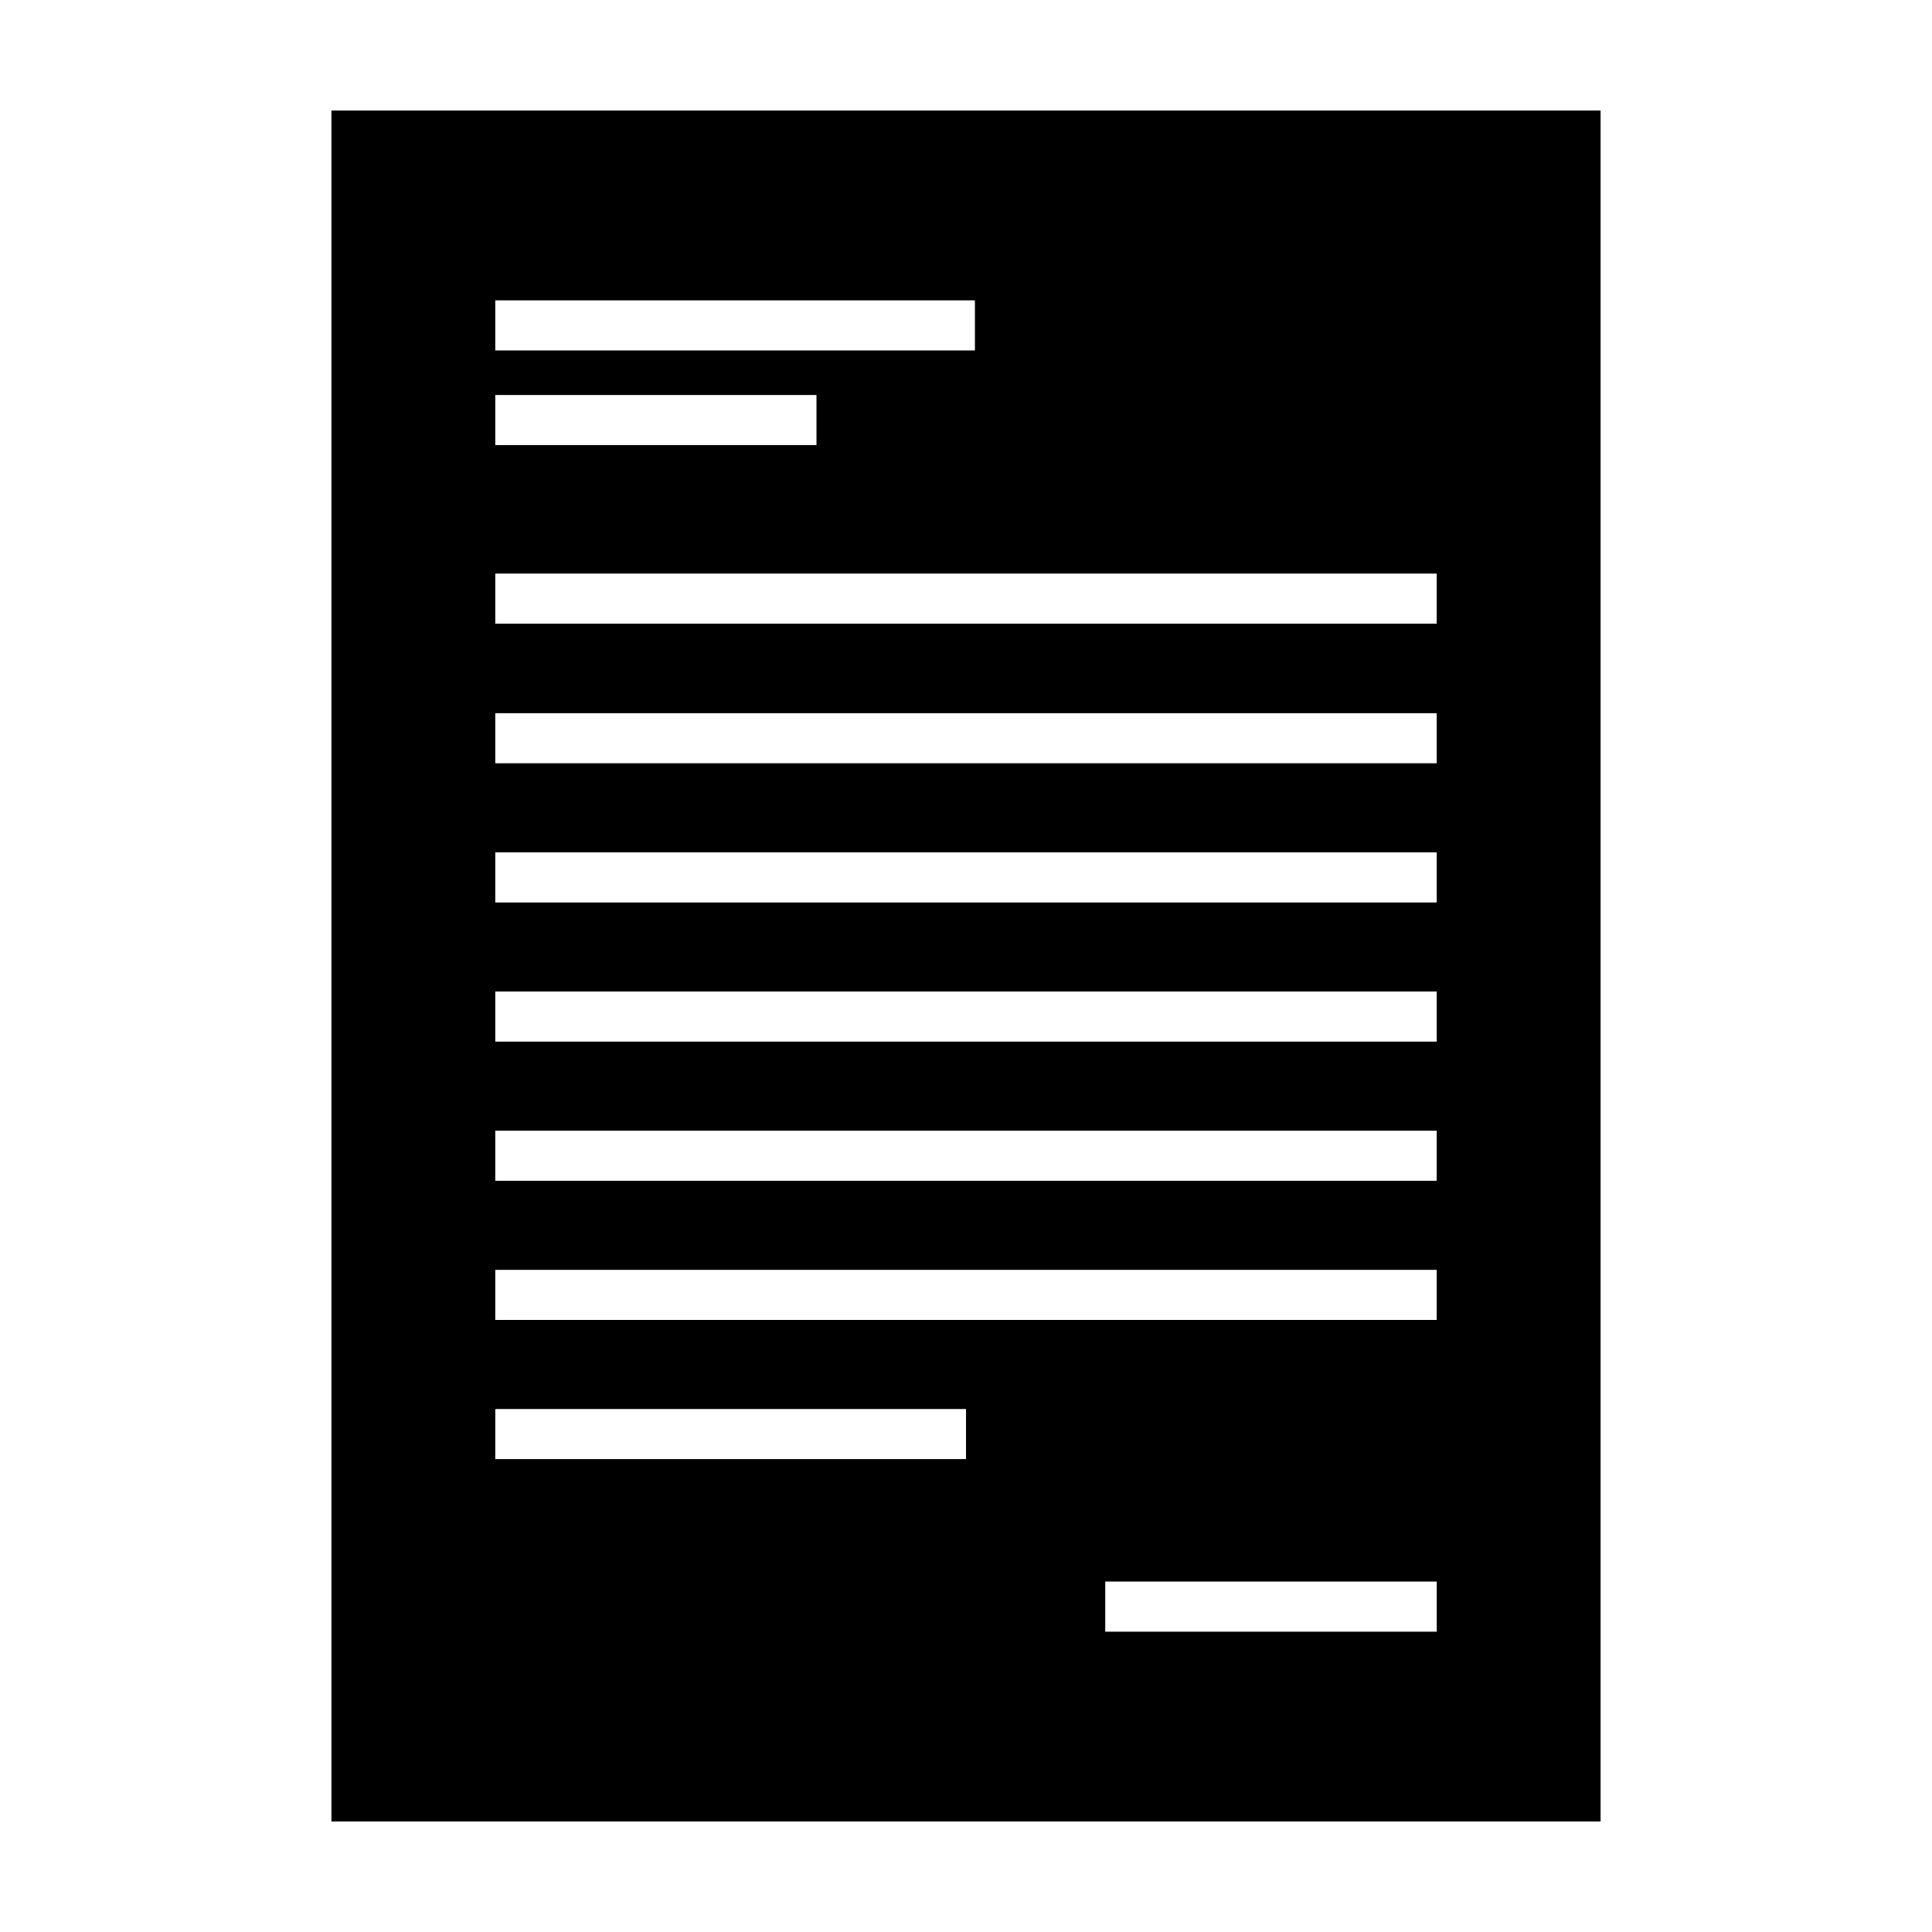
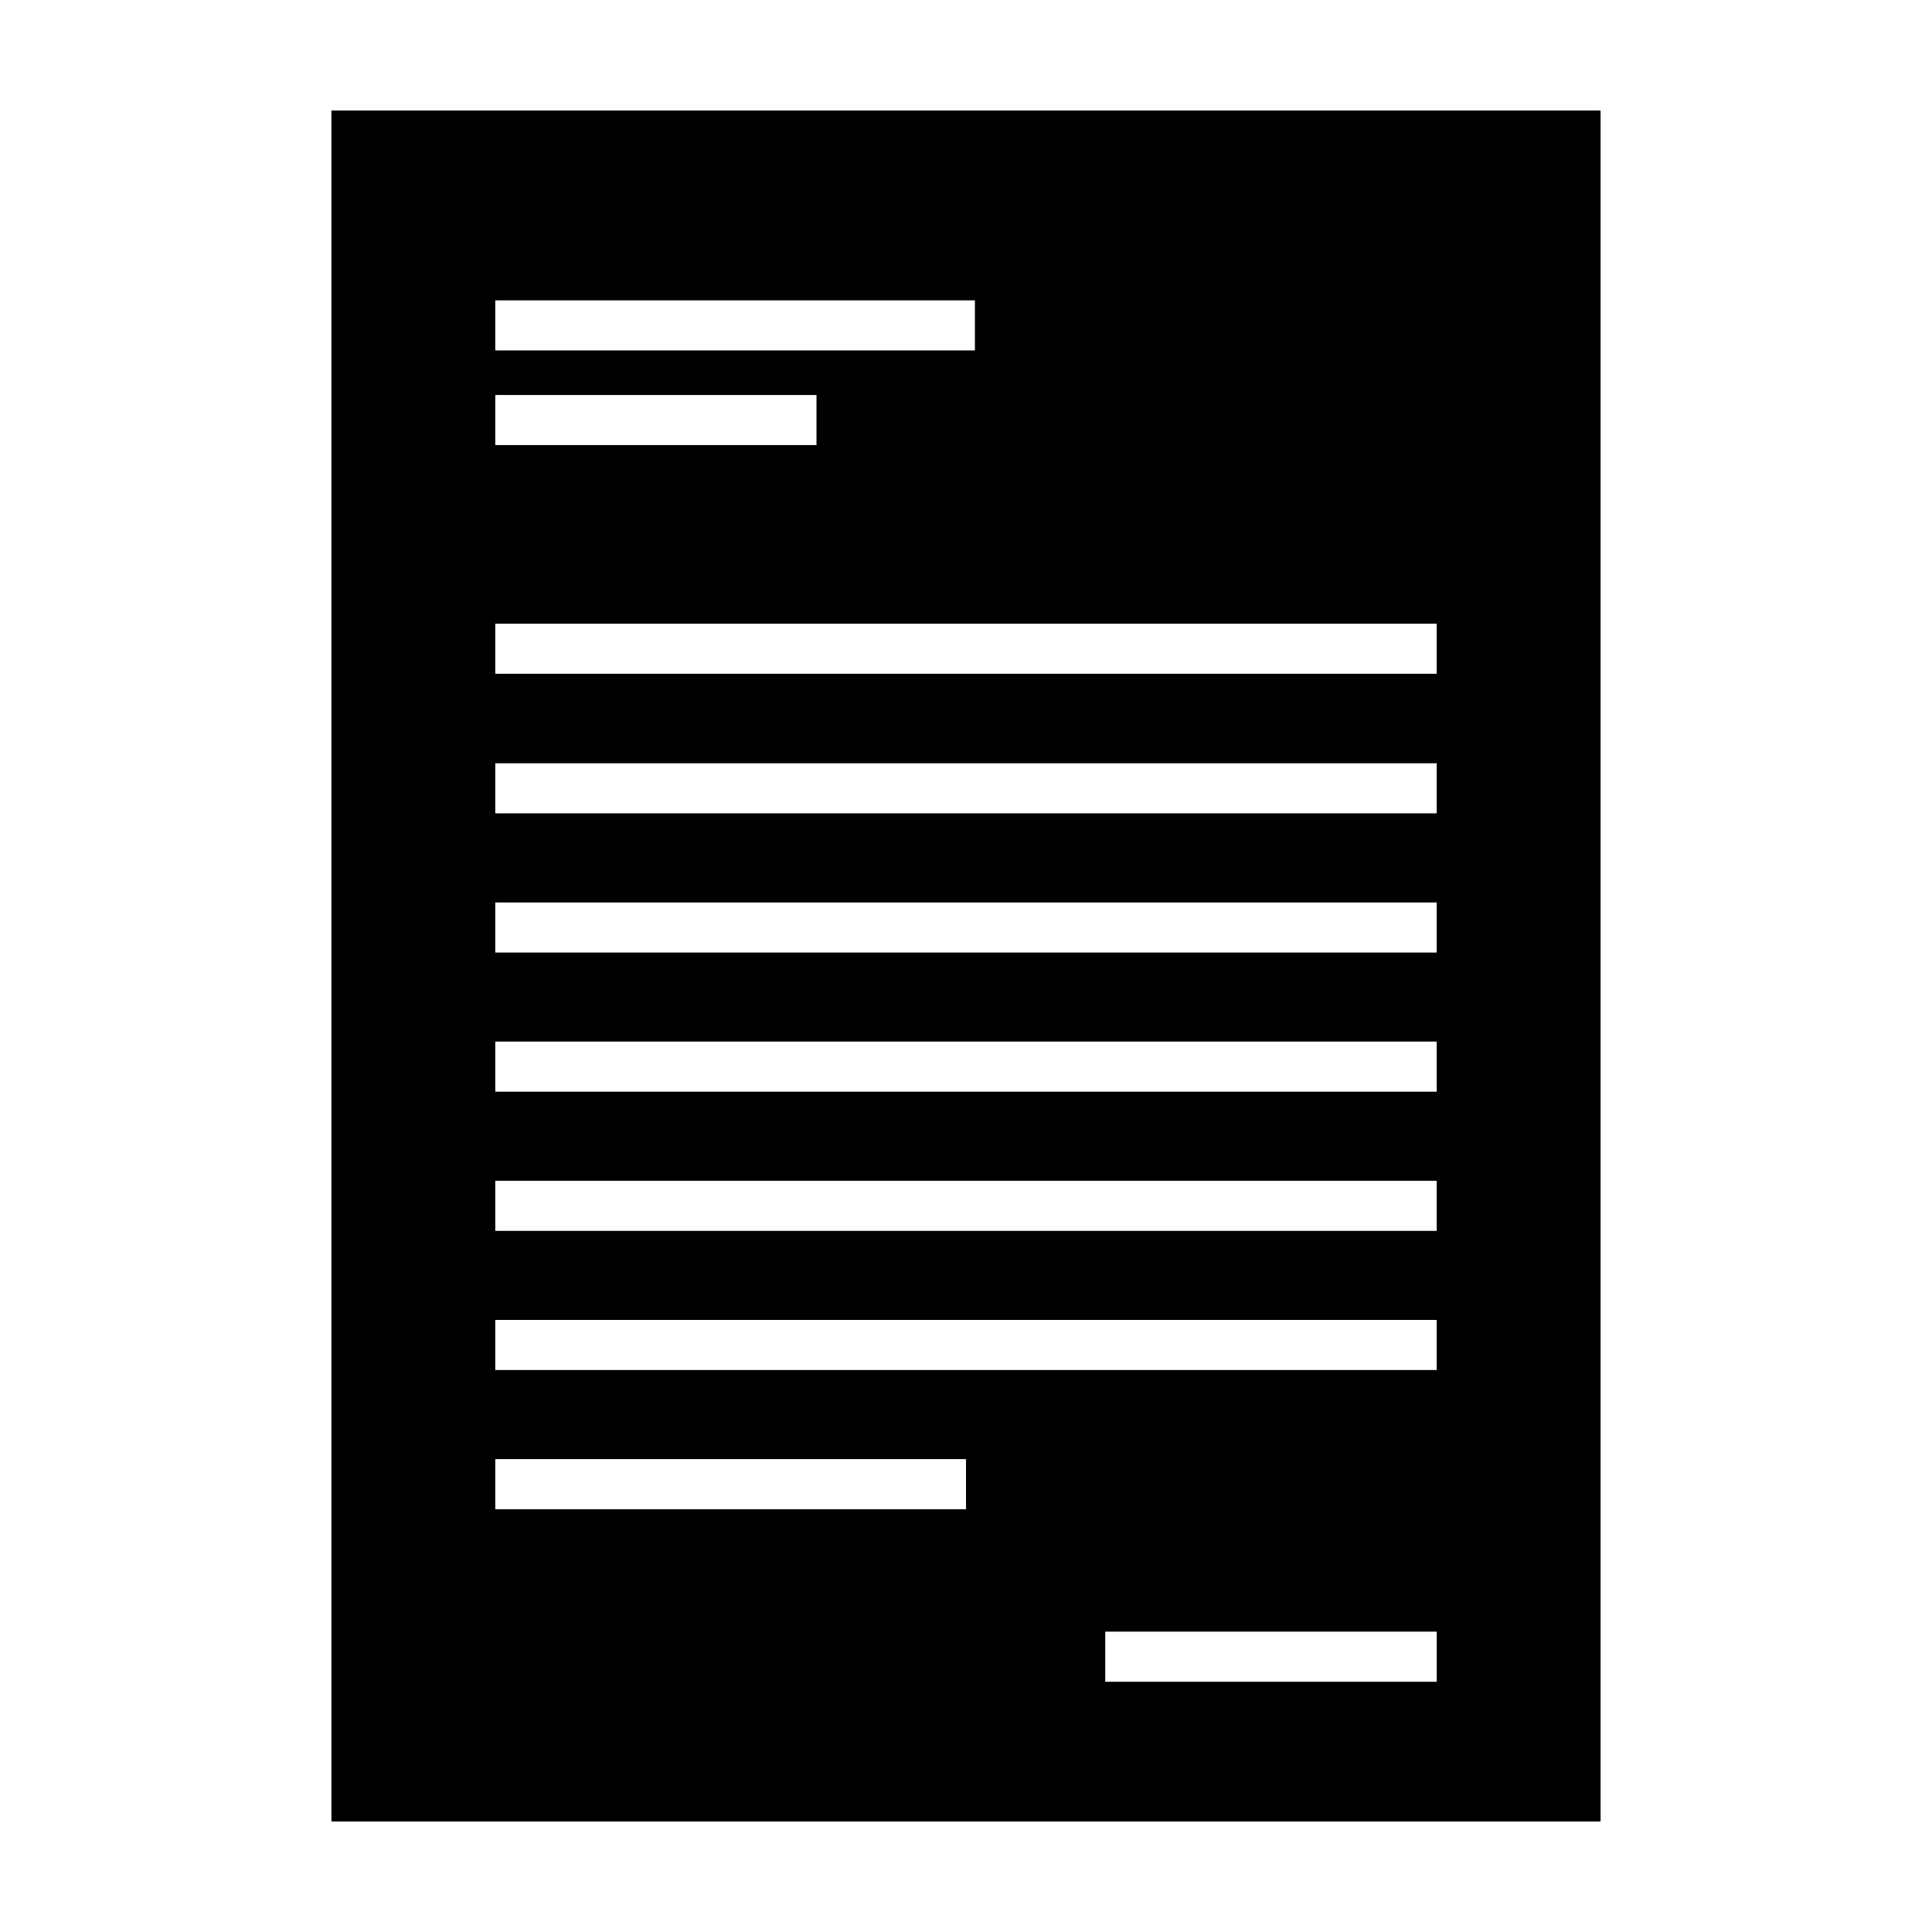
<svg xmlns="http://www.w3.org/2000/svg" fill="#000000" width="800px" height="800px" version="1.1" viewBox="144 144 512 512">
-   <path d="m231.83 173.29v453.43h336.34v-453.43zm43.422 50.309h127.11v13.273l-127.11 0.004zm0 25.082h85.125v13.277h-85.125zm124.75 282h-124.75v-13.281h124.75zm124.75 45.73h-87.855v-13.281h87.855zm0-82.613h-249.5v-13.273h249.49v13.273zm0-36.879h-249.5v-13.273h249.49v13.273zm0-36.879h-249.5v-13.281h249.49v13.281zm0-36.879h-249.5v-13.273h249.49v13.273zm0-36.887h-249.5v-13.273h249.49v13.273zm0-36.992h-249.5v-13.273h249.49v13.273z" />
+   <path d="m231.83 173.29v453.43h336.34v-453.43zm43.422 50.309h127.11v13.273l-127.11 0.004zm0 25.082h85.125v13.277h-85.125m124.75 282h-124.75v-13.281h124.75zm124.75 45.73h-87.855v-13.281h87.855zm0-82.613h-249.5v-13.273h249.49v13.273zm0-36.879h-249.5v-13.273h249.49v13.273zm0-36.879h-249.5v-13.281h249.49v13.281zm0-36.879h-249.5v-13.273h249.49v13.273zm0-36.887h-249.5v-13.273h249.49v13.273zm0-36.992h-249.5v-13.273h249.49v13.273z" />
</svg>